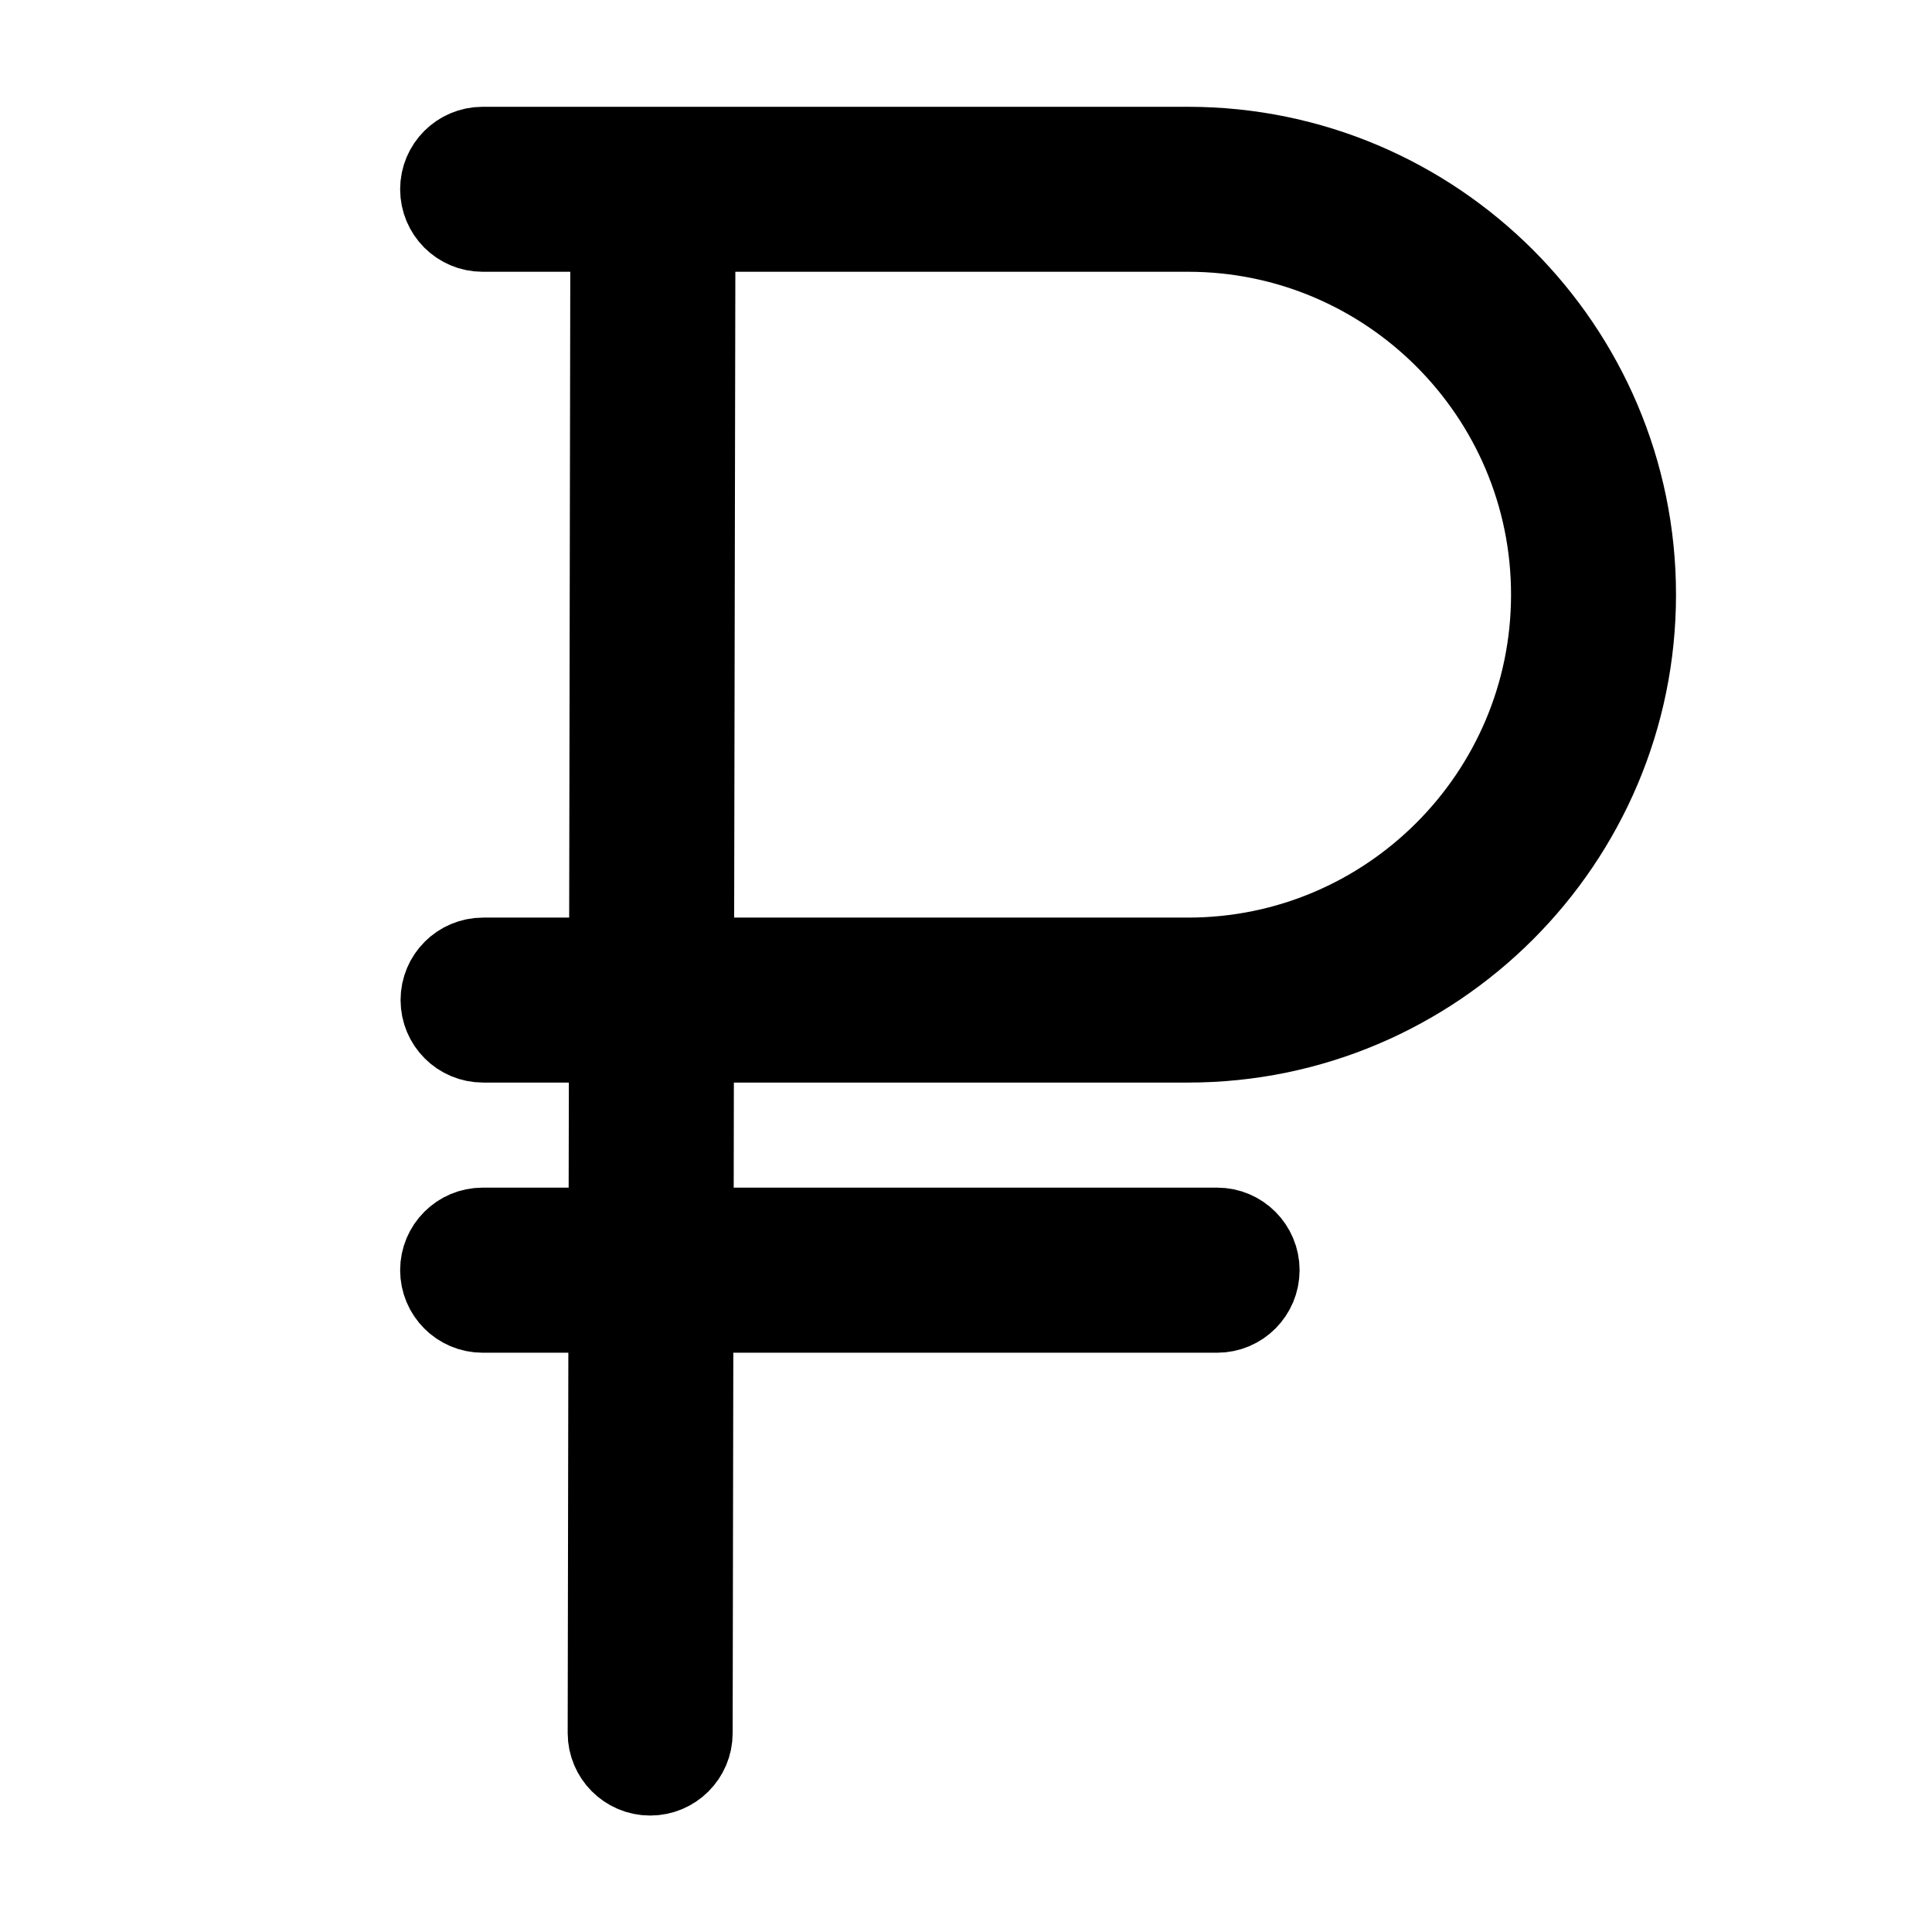
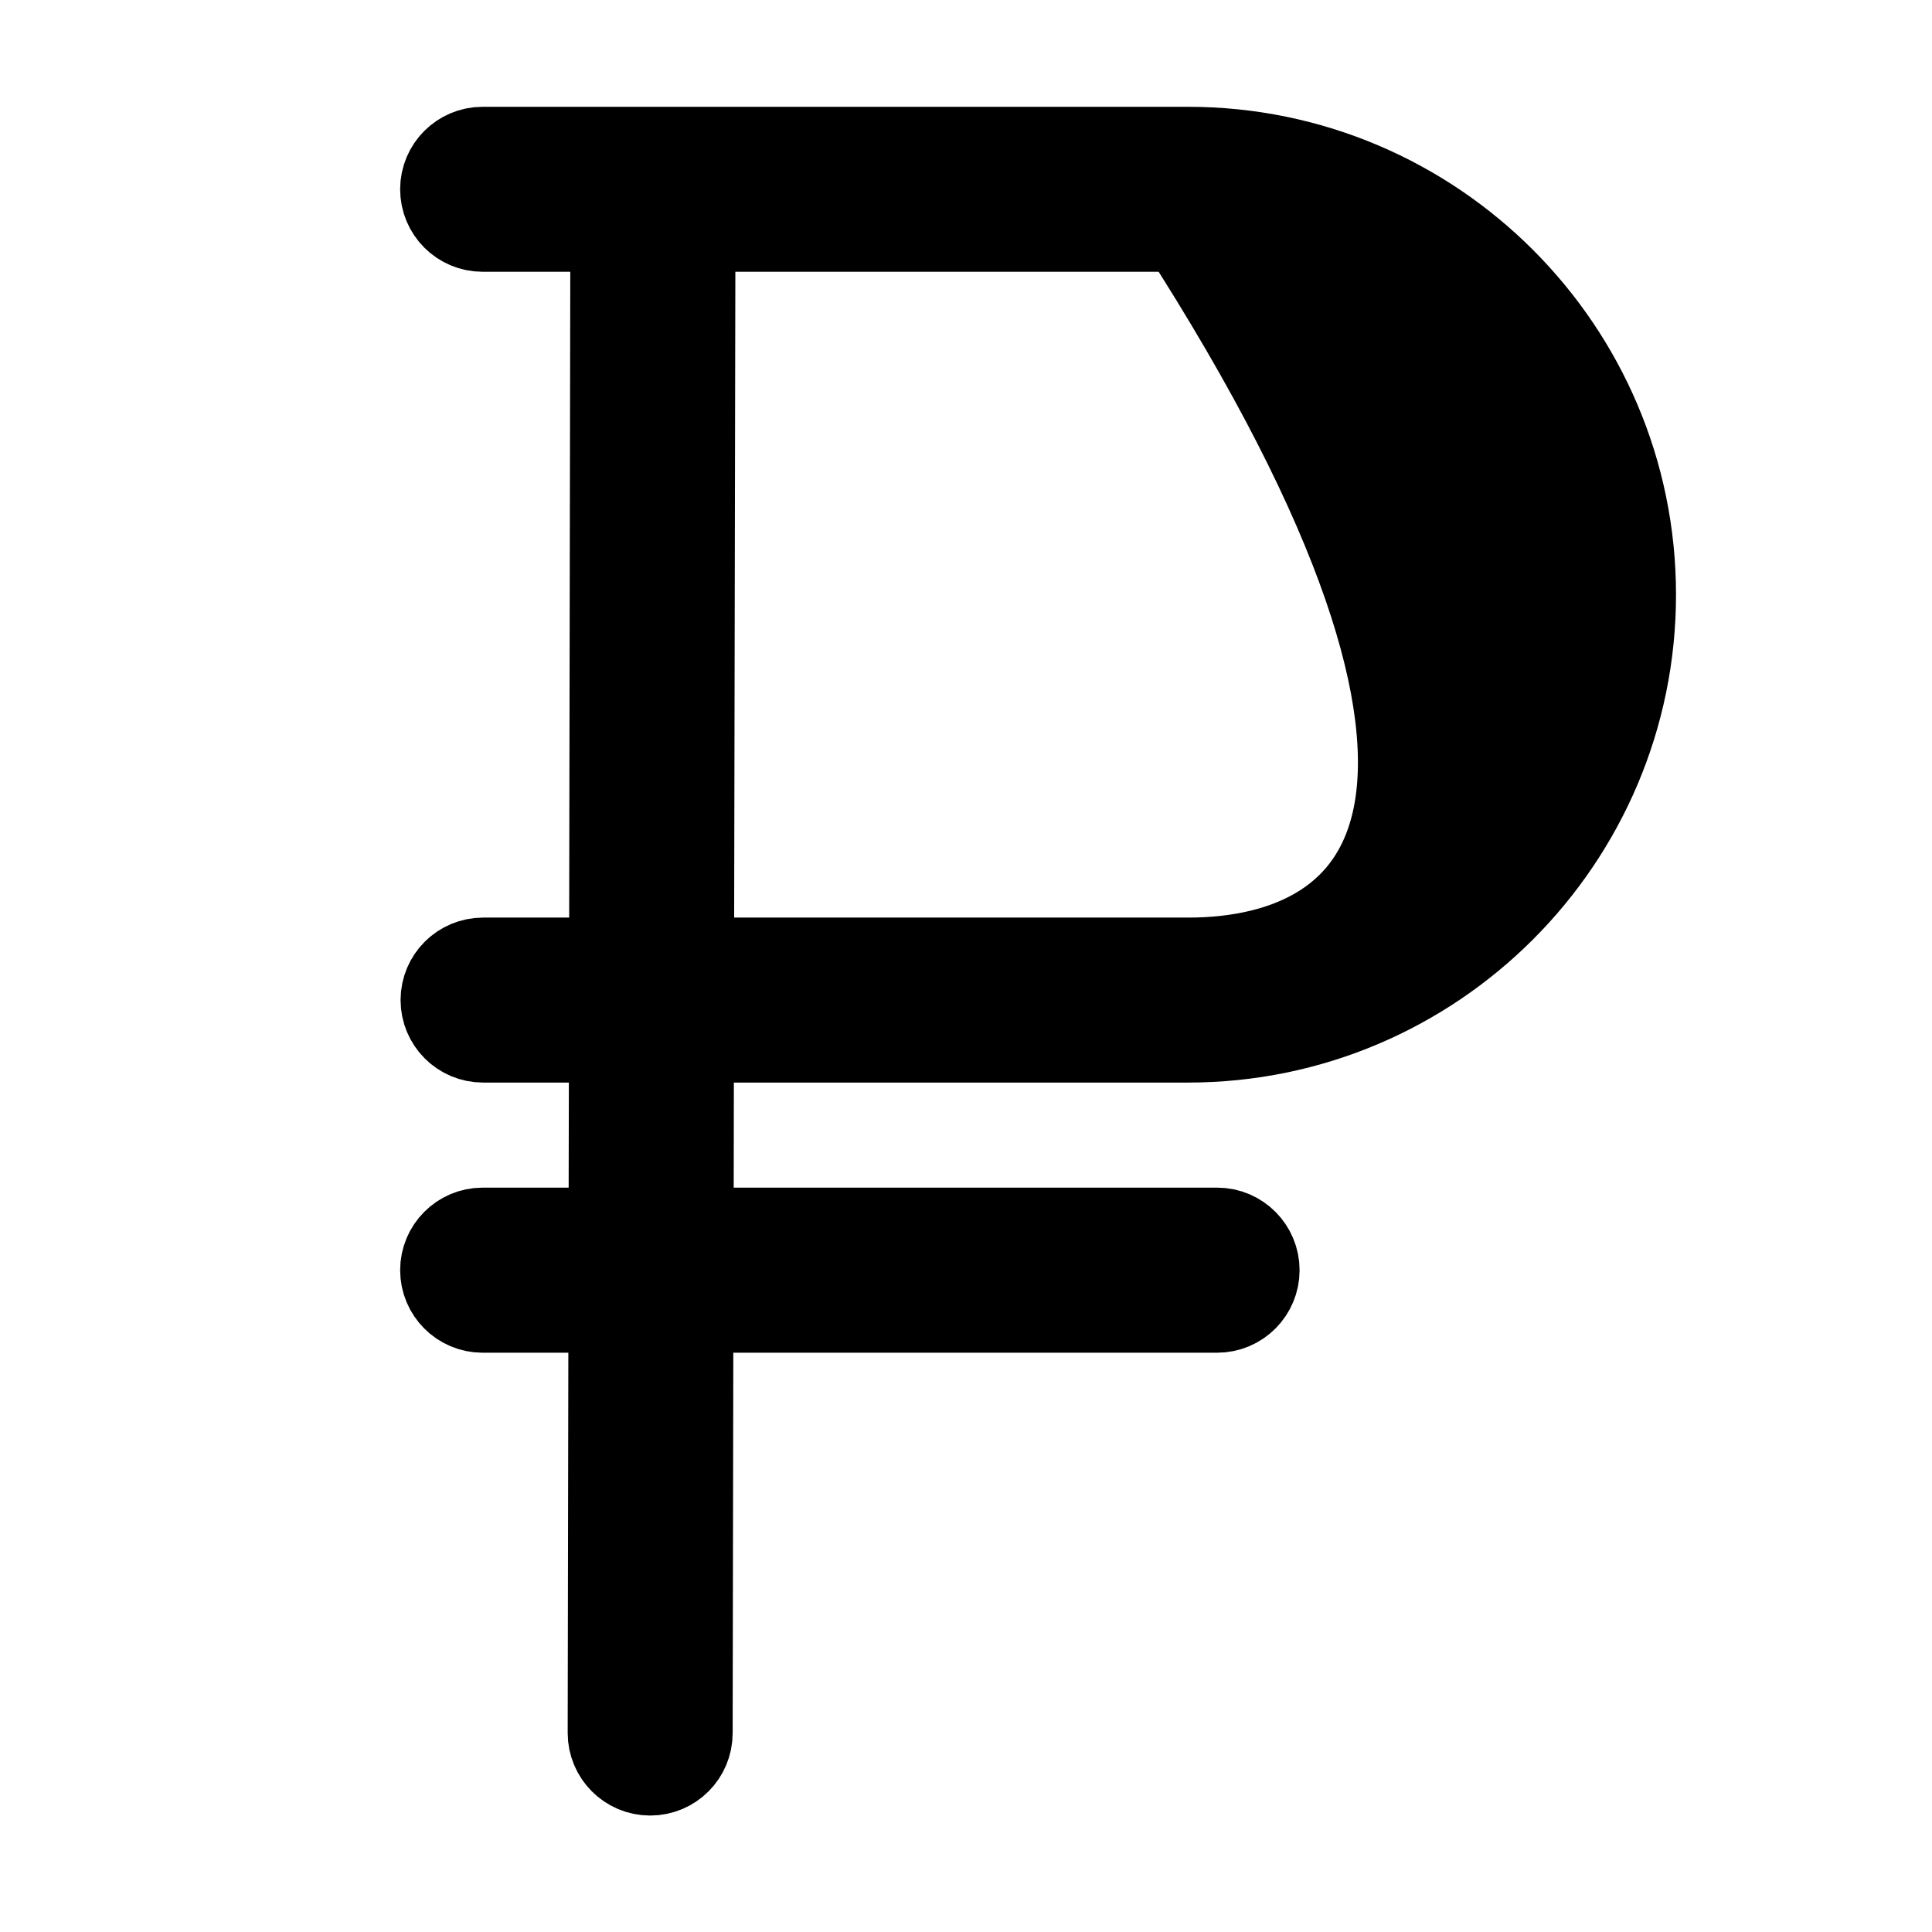
<svg xmlns="http://www.w3.org/2000/svg" viewBox="0 0 18.00 18.00" data-guides="{&quot;vertical&quot;:[],&quot;horizontal&quot;:[]}">
-   <path fill="rgb(0, 0, 0)" stroke="#000000" fill-opacity="1" stroke-width="1" stroke-opacity="1" id="tSvg143188375e1" title="Path 1" d="M11.069 9.586C13.3 9.586 15.115 7.771 15.115 5.54C15.115 3.31 13.3 1.495 11.069 1.495C8.879 1.495 6.688 1.495 4.496 1.495C4.348 1.495 4.228 1.615 4.228 1.763C4.228 1.912 4.348 2.032 4.496 2.032C4.936 2.032 5.375 2.032 5.814 2.032C5.81 4.371 5.806 6.71 5.802 9.049C5.368 9.049 4.934 9.049 4.501 9.049C4.352 9.049 4.232 9.169 4.232 9.317C4.232 9.466 4.352 9.586 4.501 9.586C4.934 9.586 5.367 9.586 5.801 9.586C5.8 10.246 5.798 10.905 5.797 11.565C5.364 11.565 4.93 11.565 4.496 11.565C4.348 11.565 4.228 11.686 4.228 11.834C4.228 11.982 4.348 12.103 4.496 12.103C4.93 12.103 5.363 12.103 5.796 12.103C5.794 13.45 5.791 14.798 5.789 16.146C5.789 16.294 5.909 16.415 6.057 16.415C6.057 16.415 6.058 16.415 6.058 16.415C6.206 16.415 6.326 16.295 6.326 16.147C6.329 14.799 6.331 13.451 6.333 12.103C8.002 12.103 9.671 12.103 11.34 12.103C11.488 12.103 11.608 11.982 11.608 11.834C11.608 11.686 11.488 11.565 11.34 11.565C9.671 11.565 8.003 11.565 6.335 11.565C6.336 10.905 6.337 10.246 6.338 9.586C7.915 9.586 9.492 9.586 11.069 9.586ZM6.352 2.032C7.924 2.032 9.497 2.032 11.069 2.032C13.004 2.032 14.578 3.606 14.578 5.54C14.578 7.475 13.004 9.049 11.069 9.049C9.493 9.049 7.916 9.049 6.339 9.049C6.343 6.71 6.348 4.371 6.352 2.032Z" stroke-linecap="round" />
+   <path fill="rgb(0, 0, 0)" stroke="#000000" fill-opacity="1" stroke-width="1" stroke-opacity="1" id="tSvg143188375e1" title="Path 1" d="M11.069 9.586C13.3 9.586 15.115 7.771 15.115 5.54C15.115 3.31 13.3 1.495 11.069 1.495C8.879 1.495 6.688 1.495 4.496 1.495C4.348 1.495 4.228 1.615 4.228 1.763C4.228 1.912 4.348 2.032 4.496 2.032C4.936 2.032 5.375 2.032 5.814 2.032C5.81 4.371 5.806 6.71 5.802 9.049C5.368 9.049 4.934 9.049 4.501 9.049C4.352 9.049 4.232 9.169 4.232 9.317C4.232 9.466 4.352 9.586 4.501 9.586C4.934 9.586 5.367 9.586 5.801 9.586C5.8 10.246 5.798 10.905 5.797 11.565C5.364 11.565 4.93 11.565 4.496 11.565C4.348 11.565 4.228 11.686 4.228 11.834C4.228 11.982 4.348 12.103 4.496 12.103C4.93 12.103 5.363 12.103 5.796 12.103C5.794 13.45 5.791 14.798 5.789 16.146C5.789 16.294 5.909 16.415 6.057 16.415C6.057 16.415 6.058 16.415 6.058 16.415C6.206 16.415 6.326 16.295 6.326 16.147C6.329 14.799 6.331 13.451 6.333 12.103C8.002 12.103 9.671 12.103 11.34 12.103C11.488 12.103 11.608 11.982 11.608 11.834C11.608 11.686 11.488 11.565 11.34 11.565C9.671 11.565 8.003 11.565 6.335 11.565C6.336 10.905 6.337 10.246 6.338 9.586C7.915 9.586 9.492 9.586 11.069 9.586ZM6.352 2.032C7.924 2.032 9.497 2.032 11.069 2.032C14.578 7.475 13.004 9.049 11.069 9.049C9.493 9.049 7.916 9.049 6.339 9.049C6.343 6.71 6.348 4.371 6.352 2.032Z" stroke-linecap="round" />
  <defs />
</svg>